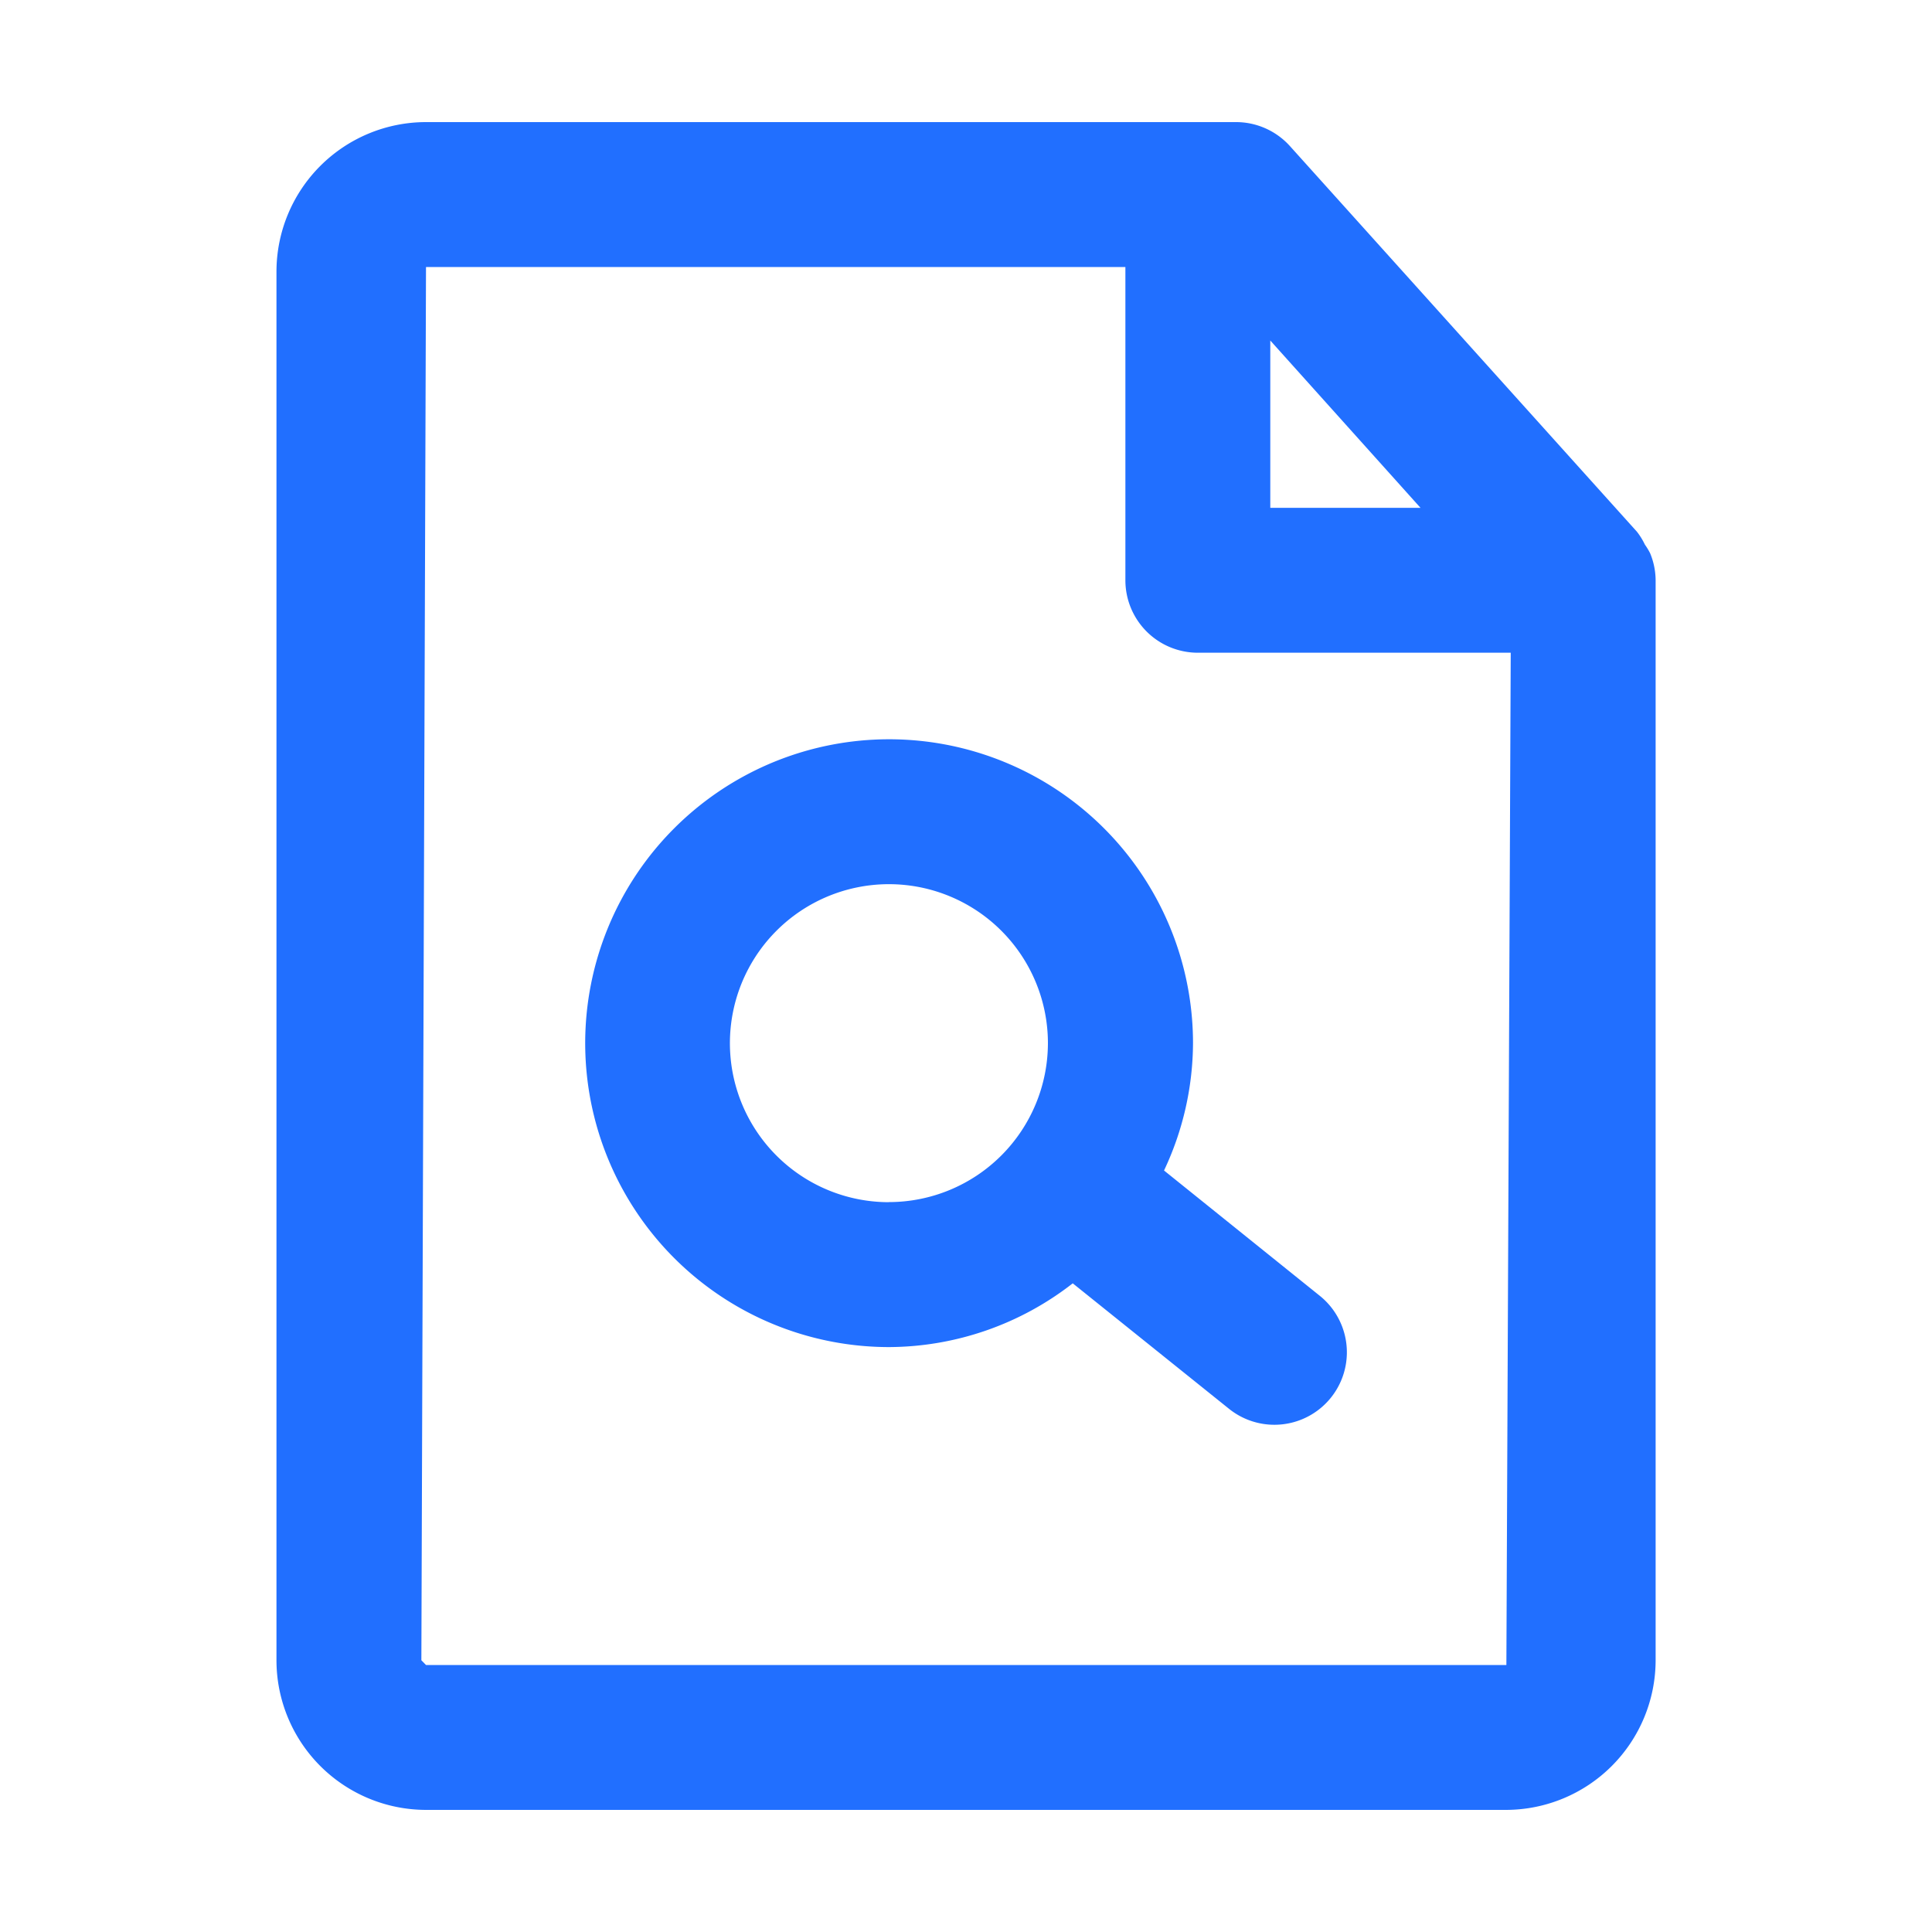
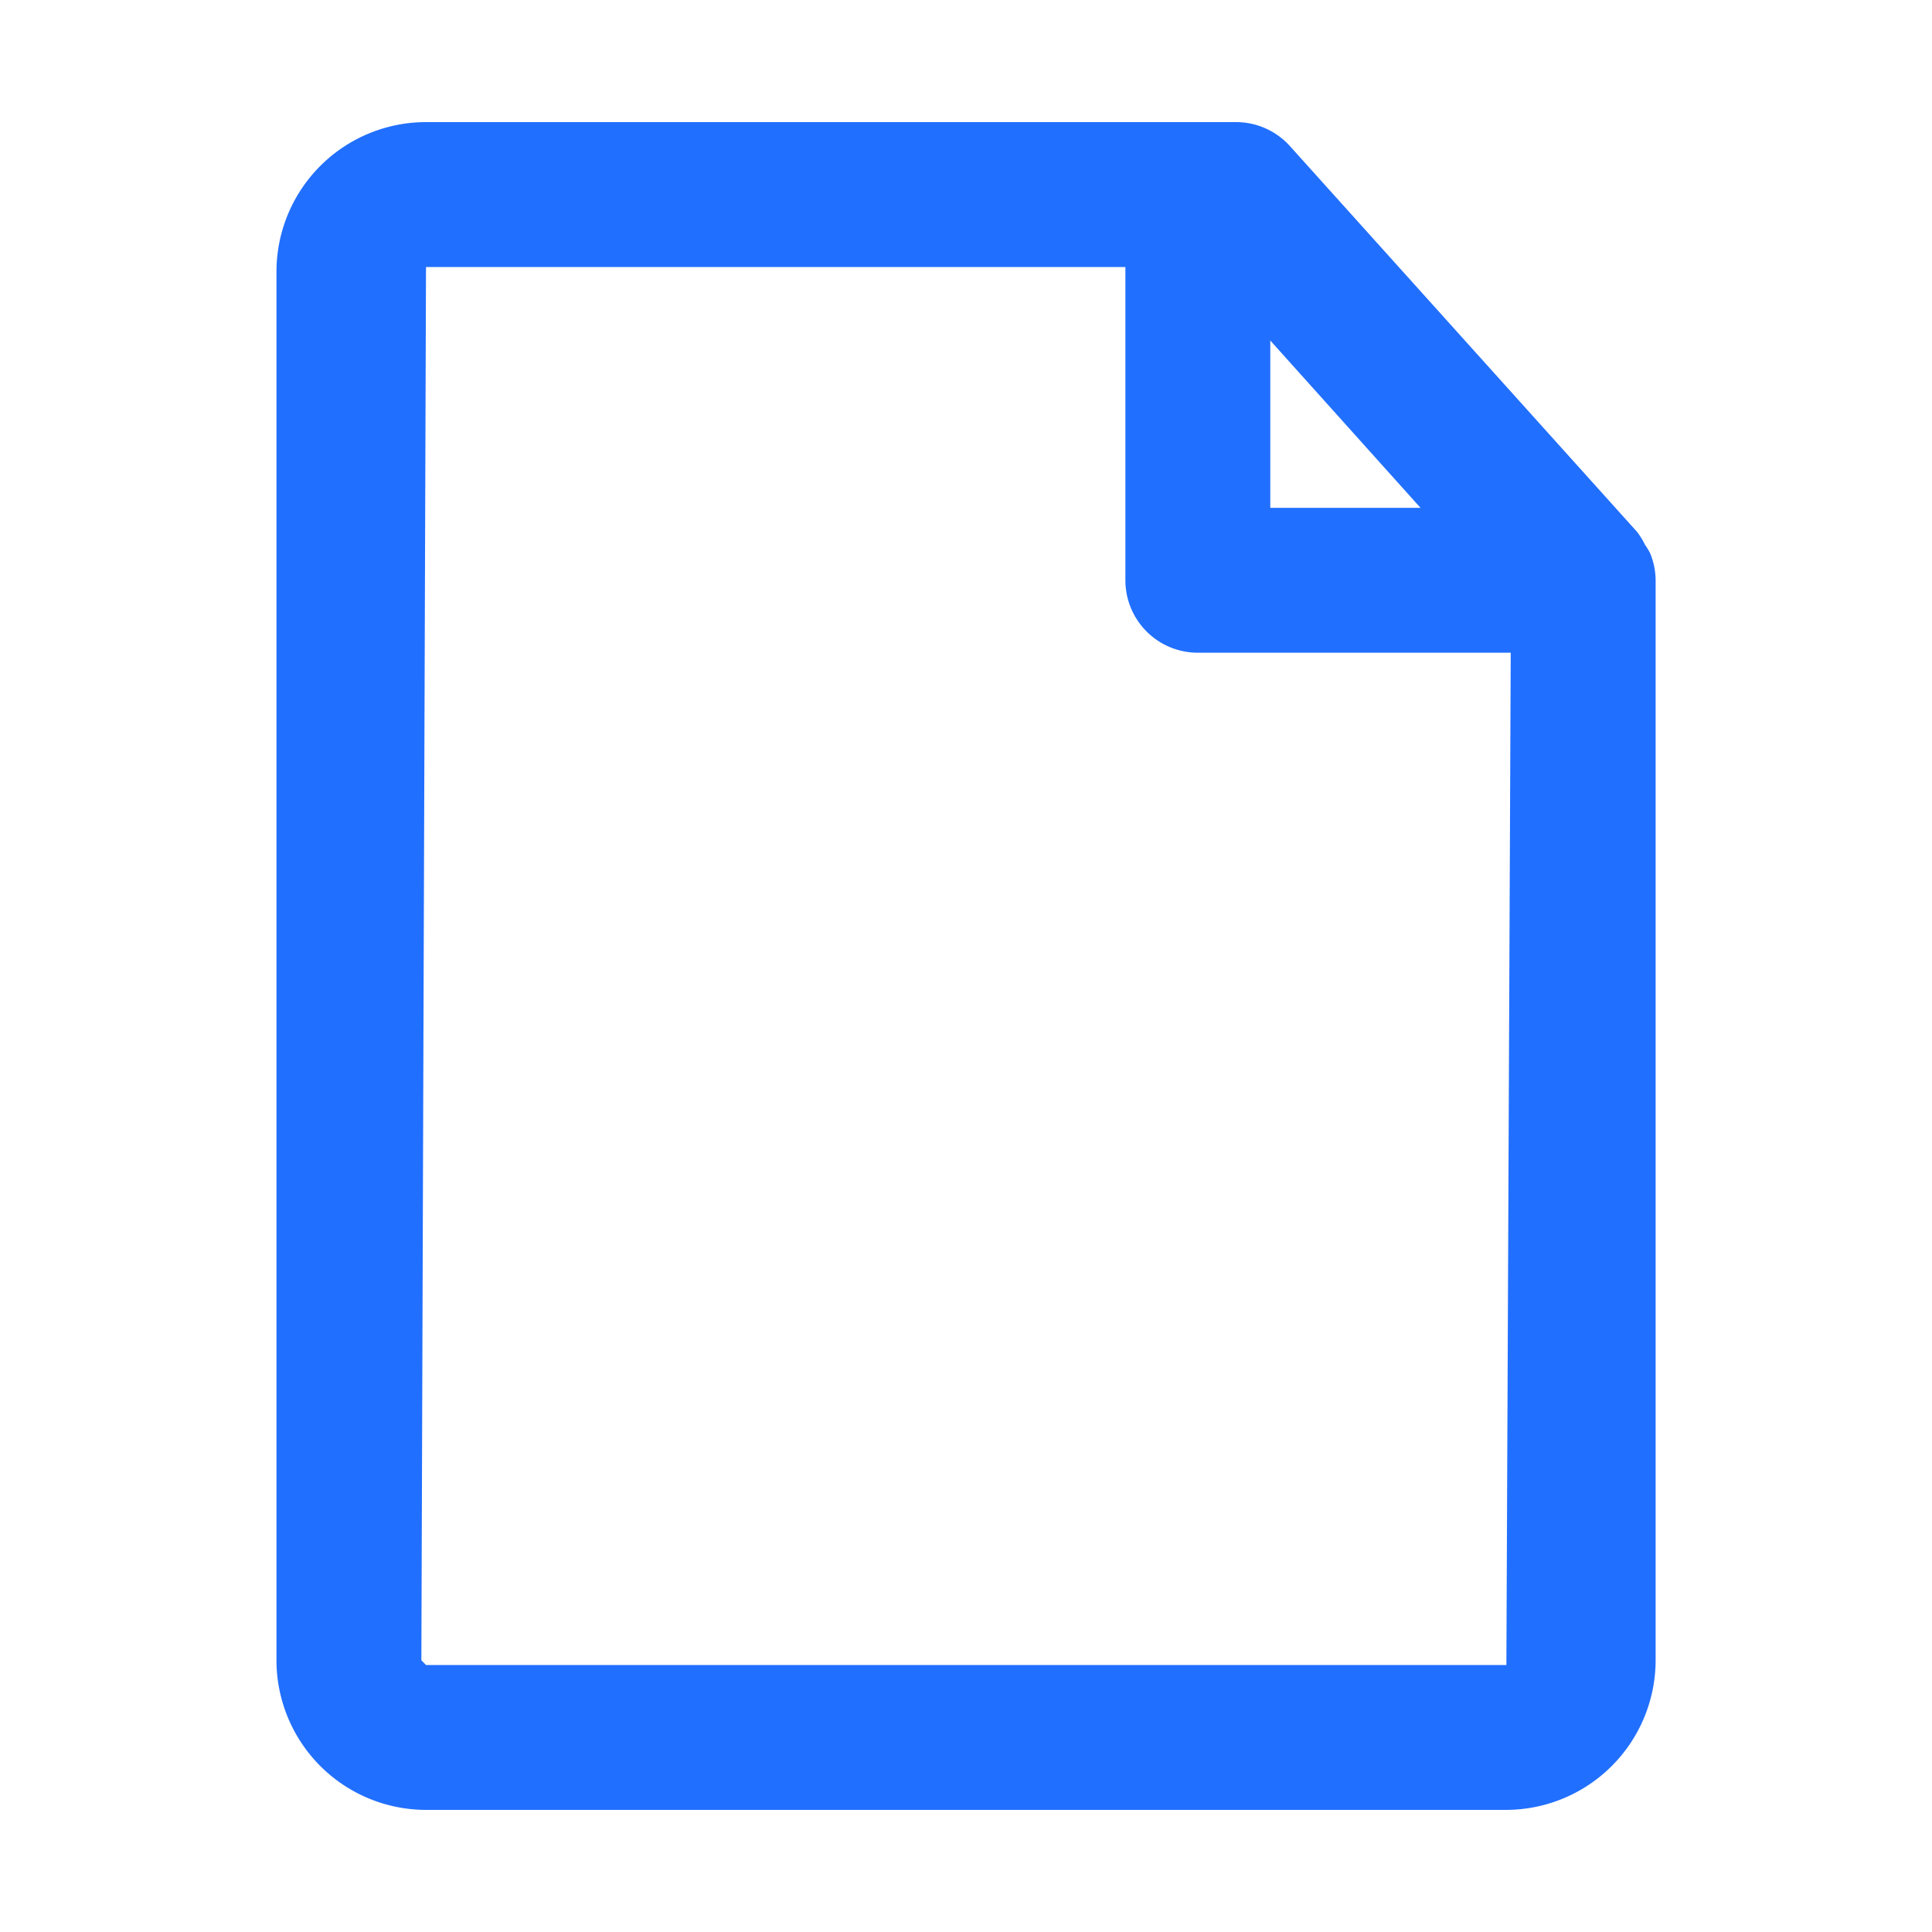
<svg xmlns="http://www.w3.org/2000/svg" t="1718349888628" class="icon" viewBox="0 0 1024 1024" version="1.1" p-id="123396" width="64" height="64">
  <path d="M874.598 293.222a34.867 34.867 0 0 0-2.765-4.557 37.478 37.478 0 0 0-4.198-6.81l-183.962-204.442a38.502 38.502 0 0 0-28.57-12.698H225.792a79.309 79.309 0 0 0-79.258 79.309v735.949a79.36 79.36 0 0 0 79.258 79.309h572.416a79.411 79.411 0 0 0 79.309-79.309V307.558a38.144 38.144 0 0 0-2.918-14.336z m-121.702-24.064H673.28V180.48zM225.792 882.483l-2.458-2.509 2.458-738.458h370.688v166.042a38.4 38.4 0 0 0 38.4 38.4h165.837l-2.304 536.525z" fill="#216fff" p-id="123397" />
-   <path d="M616.96 620.39a159.386 159.386 0 0 0 15.36-67.482 161.075 161.075 0 1 0-161.024 161.075 159.334 159.334 0 0 0 97.28-33.792l82.893 66.56a38.4 38.4 0 0 0 47.974-60.006z m-145.766 16.794a84.275 84.275 0 1 1 84.224-84.275 84.326 84.326 0 0 1-84.275 84.224z" fill="#216fff" p-id="123398" />
</svg>